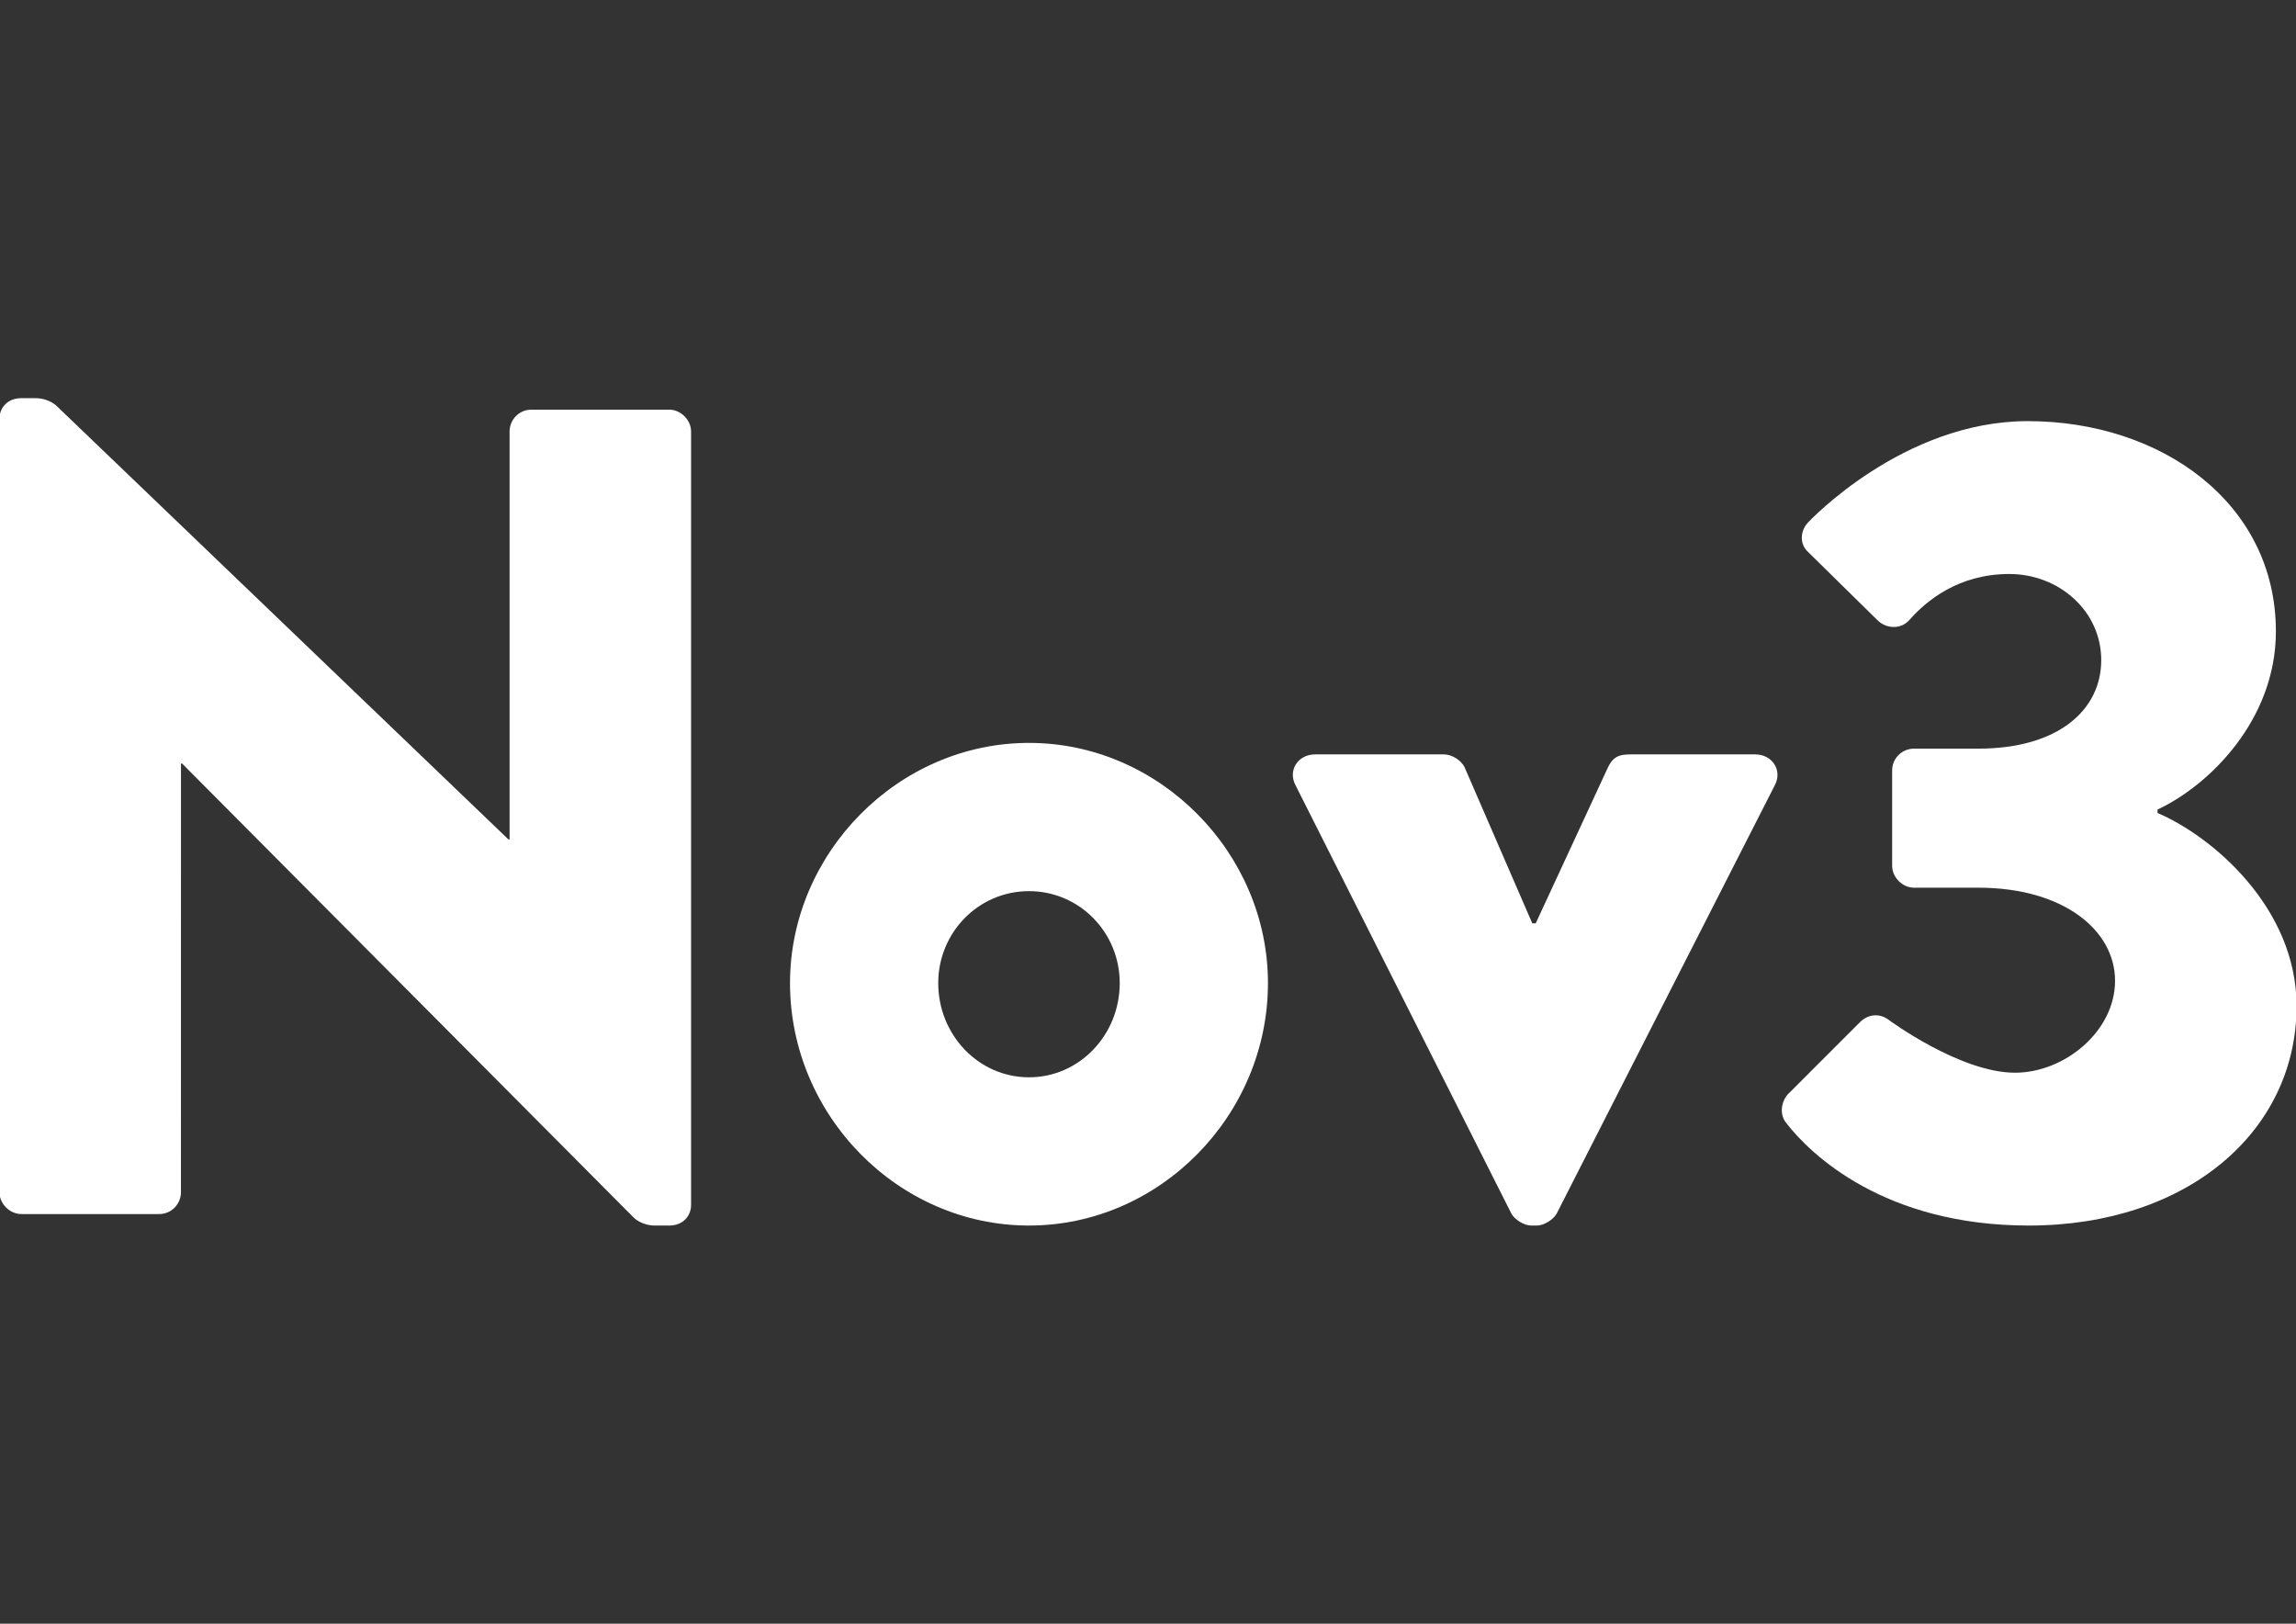
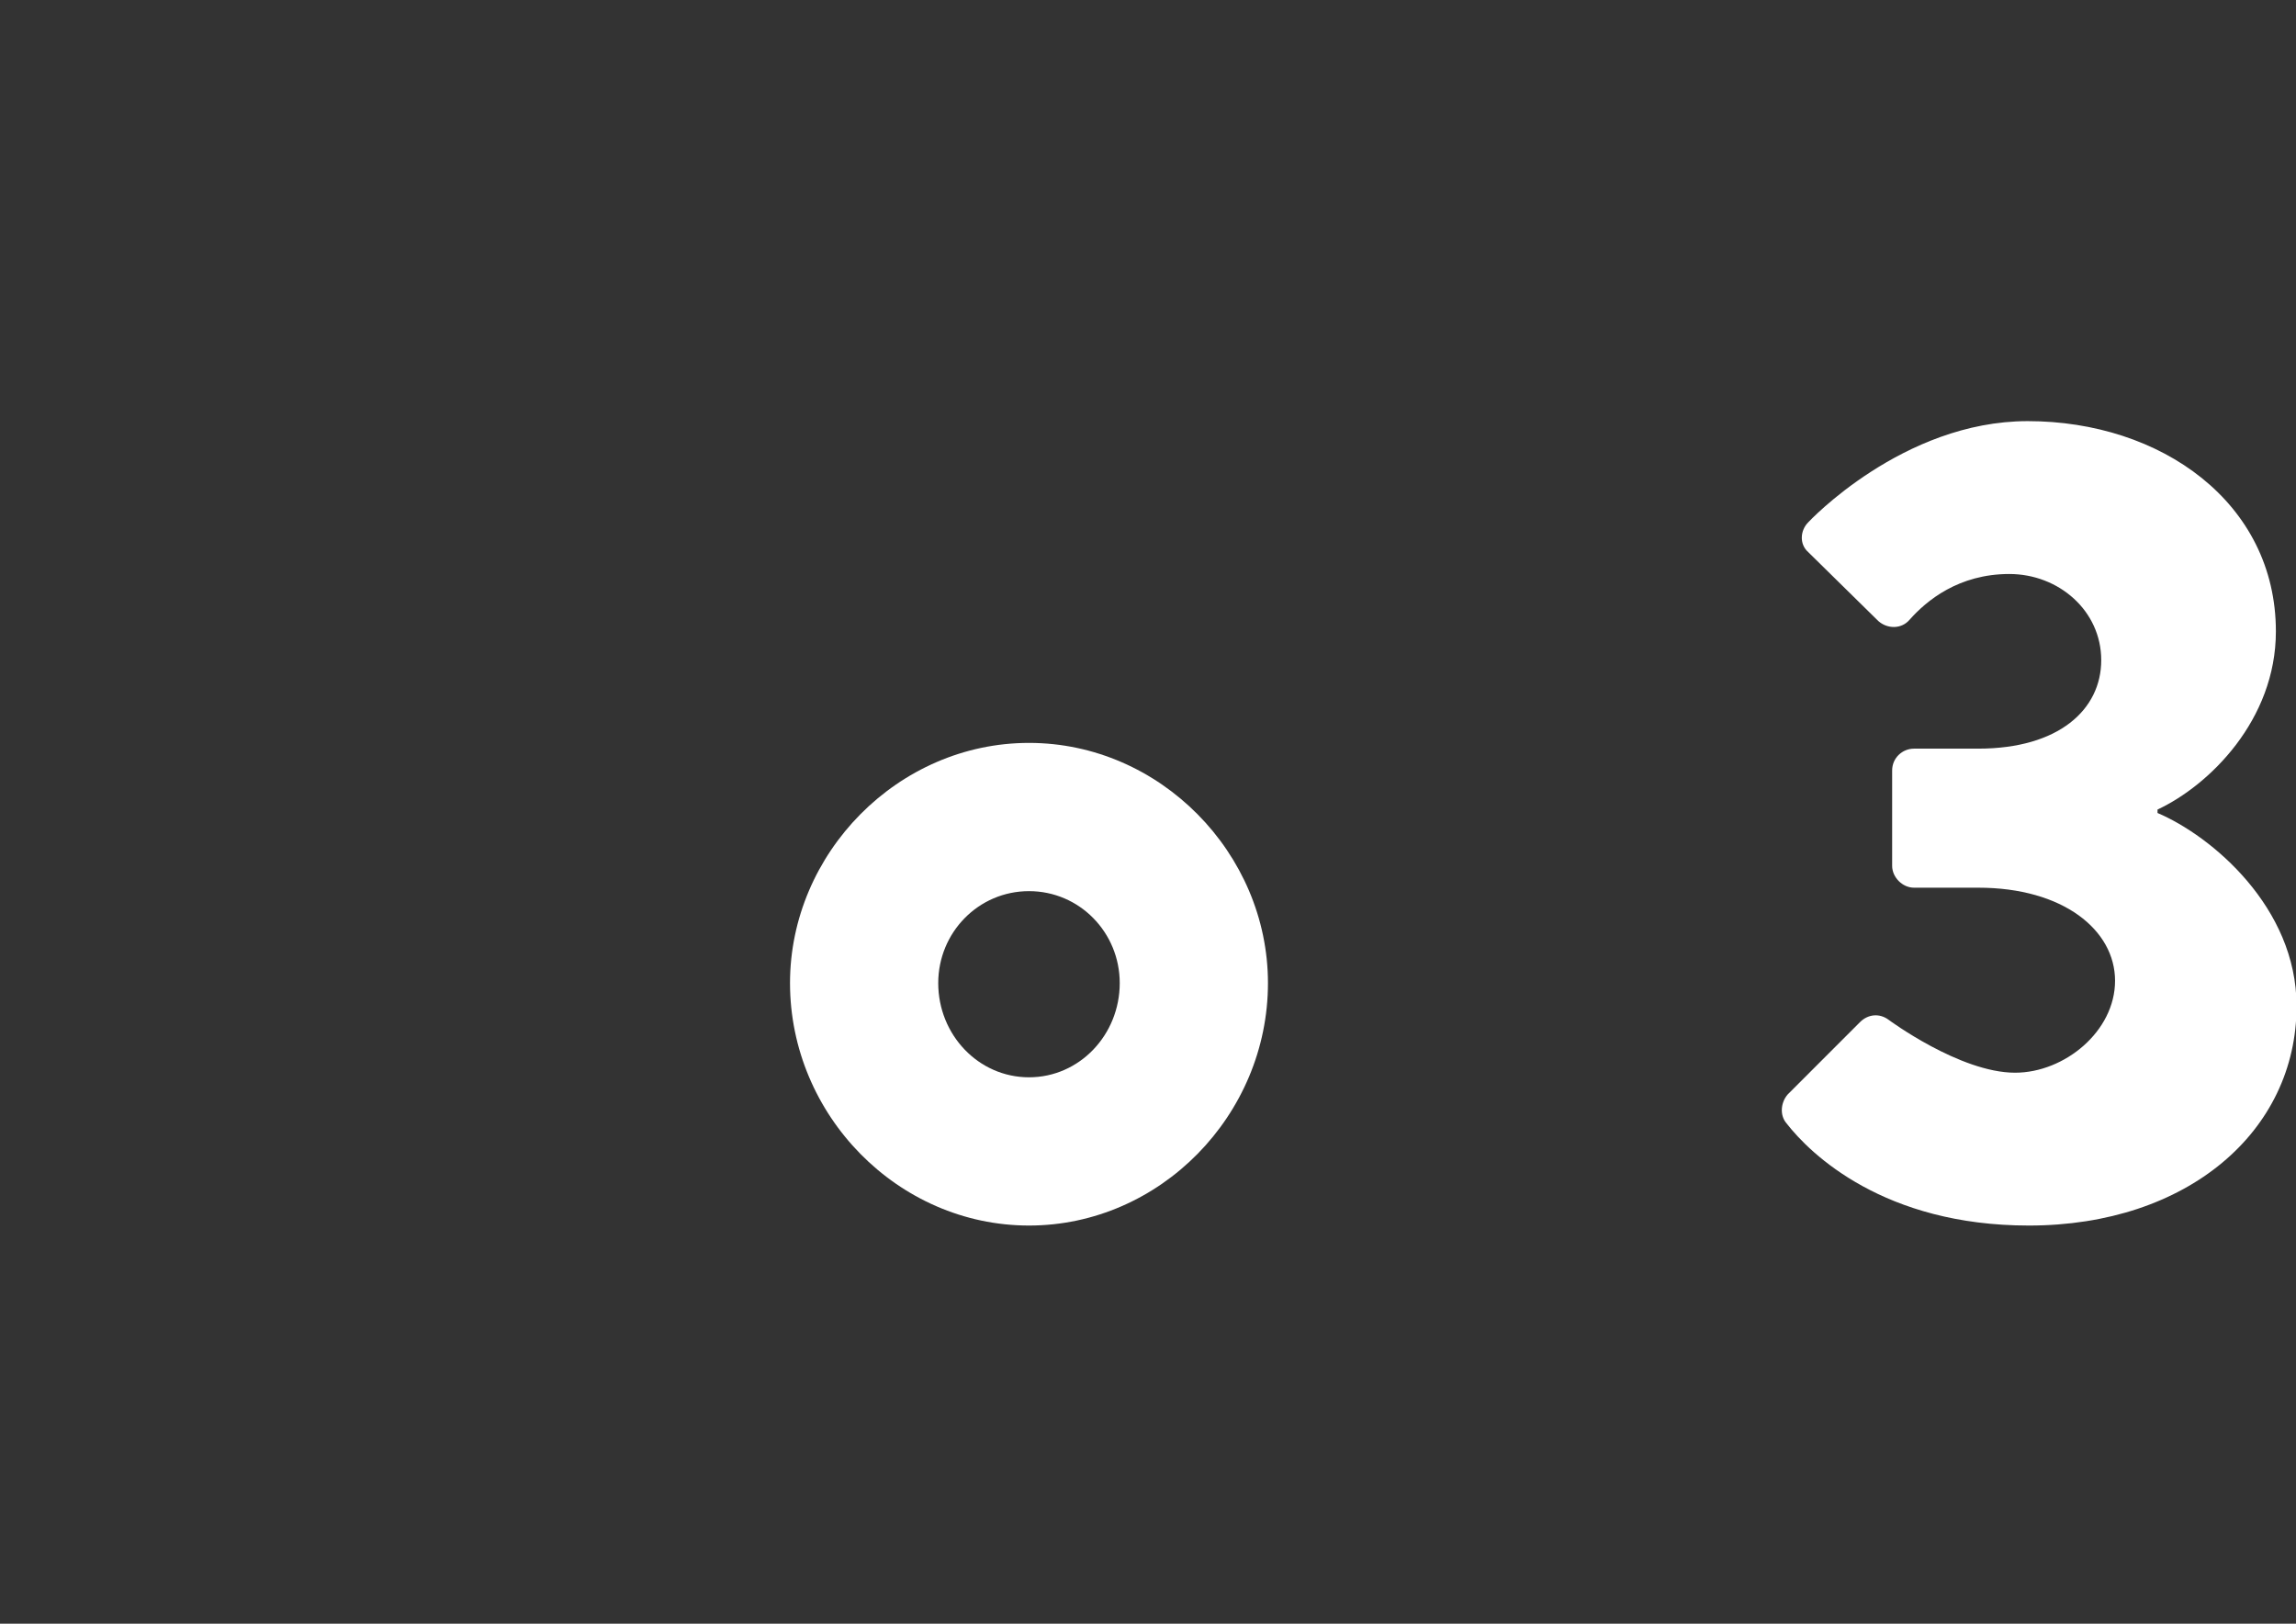
<svg xmlns="http://www.w3.org/2000/svg" version="1.1" id="Layer_1" x="0px" y="0px" width="841.889px" height="595.281px" viewBox="0 0 841.889 595.281" enable-background="new 0 0 841.889 595.281" xml:space="preserve">
  <rect x="0" y="0" width="841.889" height="595.281" fill="#333333" stroke="none" />
  <g>
    <path fill="#FFFFFF" d="M377.311,272.358c48.011,0,87.619,40.437,87.619,88.053c0,48.445-39.607,88.894-87.619,88.894   c-48.029,0-87.632-40.448-87.632-88.894C289.679,312.795,329.282,272.358,377.311,272.358z M377.311,394.955   c18.526,0,33.269-15.584,33.269-34.544c0-18.539-14.742-33.705-33.269-33.705c-18.539,0-33.282,15.166-33.282,33.705   C344.03,379.371,358.772,394.955,377.311,394.955z" />
-     <path fill="#FFFFFF" d="M475.068,287.942c-2.947-5.477,0.847-11.371,7.168-11.371h47.174c2.948,0,6.324,2.11,7.588,4.635   l24.85,57.29c0.424,0,0.848,0,1.271,0l26.54-57.29c2.524-5.054,5.472-4.635,11.372-4.635h42.548c6.318,0,10.117,5.895,7.17,11.371   l-80.042,157.15c-1.27,2.111-4.64,4.212-7.165,4.212h-2.101c-2.54,0-5.899-2.101-7.17-4.212L475.068,287.942z" />
    <path fill="#FFFFFF" d="M655.48,401.267l26.537-26.537c2.947-2.947,7.154-3.365,10.525-0.836c0,0,26.121,19.378,46.342,19.378   c18.117,0,36.658-15.177,36.658-33.708c0-18.539-18.965-34.123-50.146-34.123h-23.588c-4.203,0-8.002-3.794-8.002-8.006v-34.97   c0-4.63,3.799-8.001,8.002-8.001h23.588c29.49,0,45.078-14.324,45.078-32.428c0-18.121-15.588-31.599-33.701-31.599   c-18.527,0-30.324,9.684-36.643,16.849c-2.947,3.366-8.012,3.366-11.373,0.413l-25.705-25.268c-3.371-2.953-2.947-8.017,0-10.959   c0,0,34.553-37.078,80.461-37.078c48.873,0,91.002,29.919,91.002,77.099c0,32.44-24.434,56.448-43.398,65.296v1.265   c19.805,8.427,50.977,34.547,50.977,70.78c0,45.916-40.012,80.47-98.156,80.47c-53.078,0-80.039-26.119-88.887-37.501   C652.527,408.856,652.935,404.225,655.48,401.267z" />
-     <path fill="#FFFFFF" d="M186.43,307.746L20.862,148.924c-0.051-0.056-2.8-2.947-7.91-2.947H7.797c-4.916,0-8.001,3.376-8.001,7.588   v283.522c0,4.222,3.778,8.006,8.001,8.006H58.35c4.64,0,7.996-3.794,7.996-8.006l0.015-157.146h0.423l165.554,166.416   c0.051,0.051,2.799,2.947,7.909,2.947h5.155c4.916,0,8.001-3.376,8.001-7.588V158.194c0-4.217-3.779-8.006-8.001-8.006H194.85   c-4.641,0-7.996,3.789-7.996,8.006v149.552H186.43z" />
  </g>
</svg>